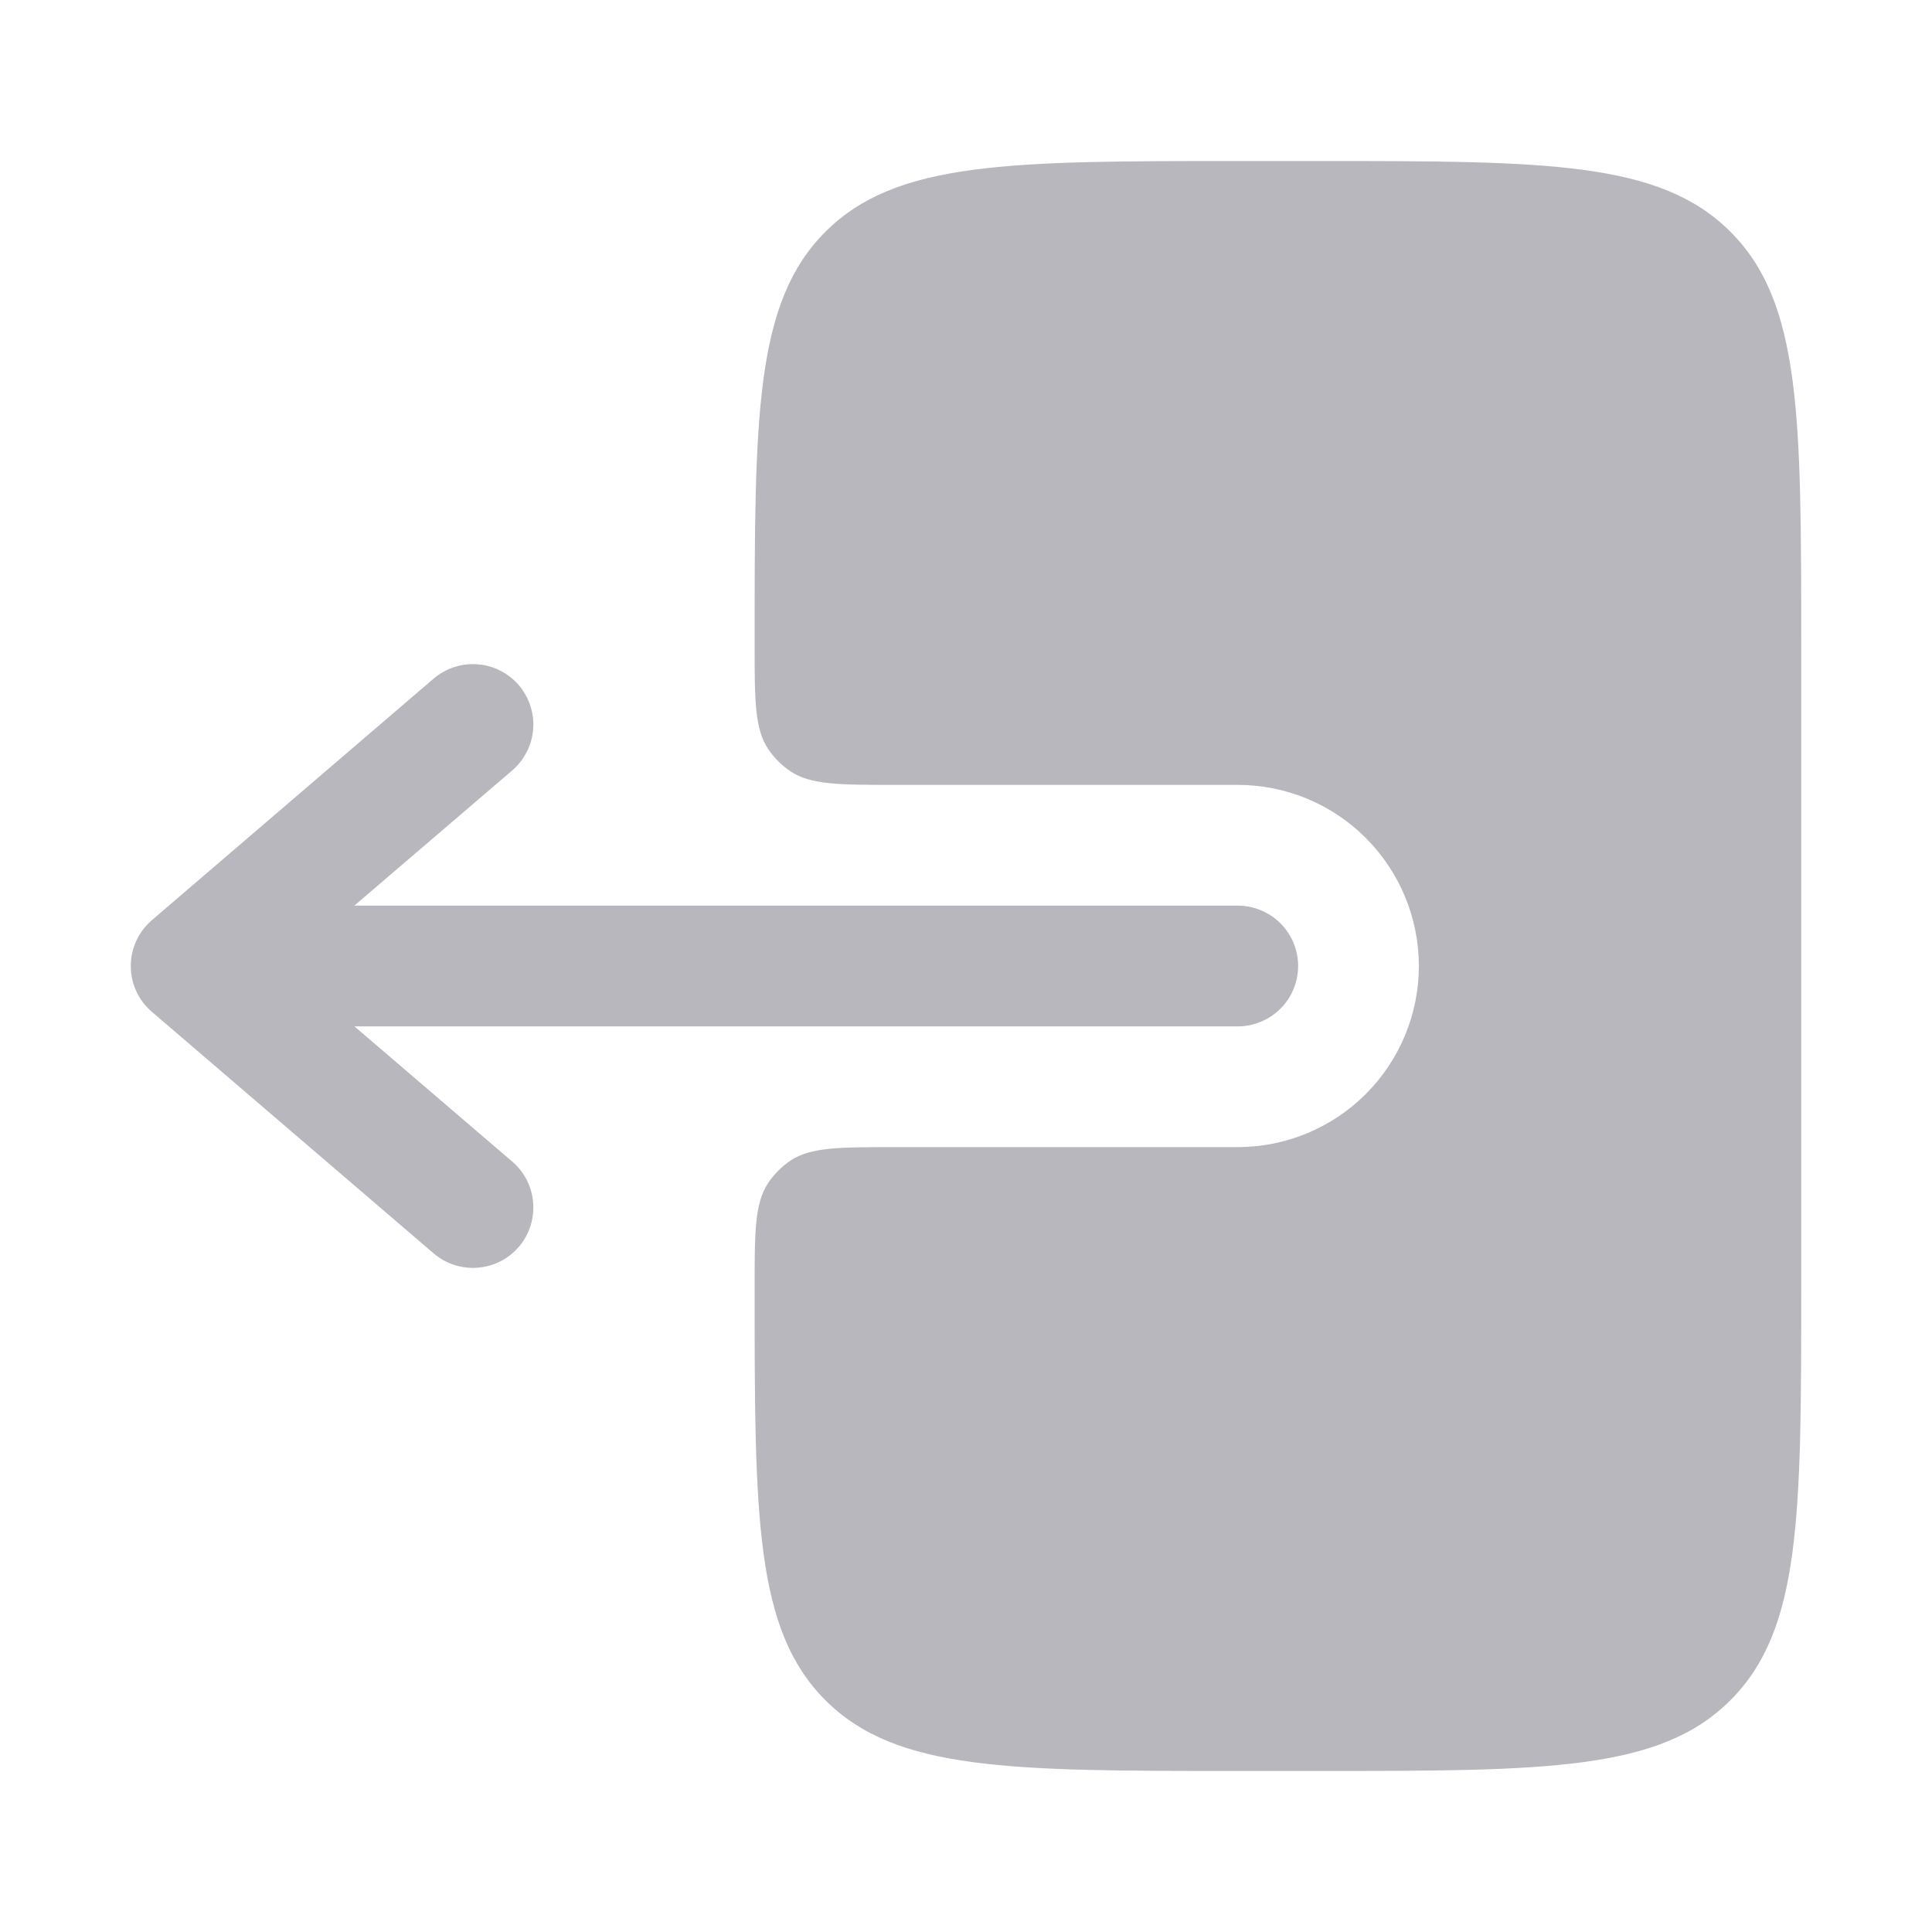
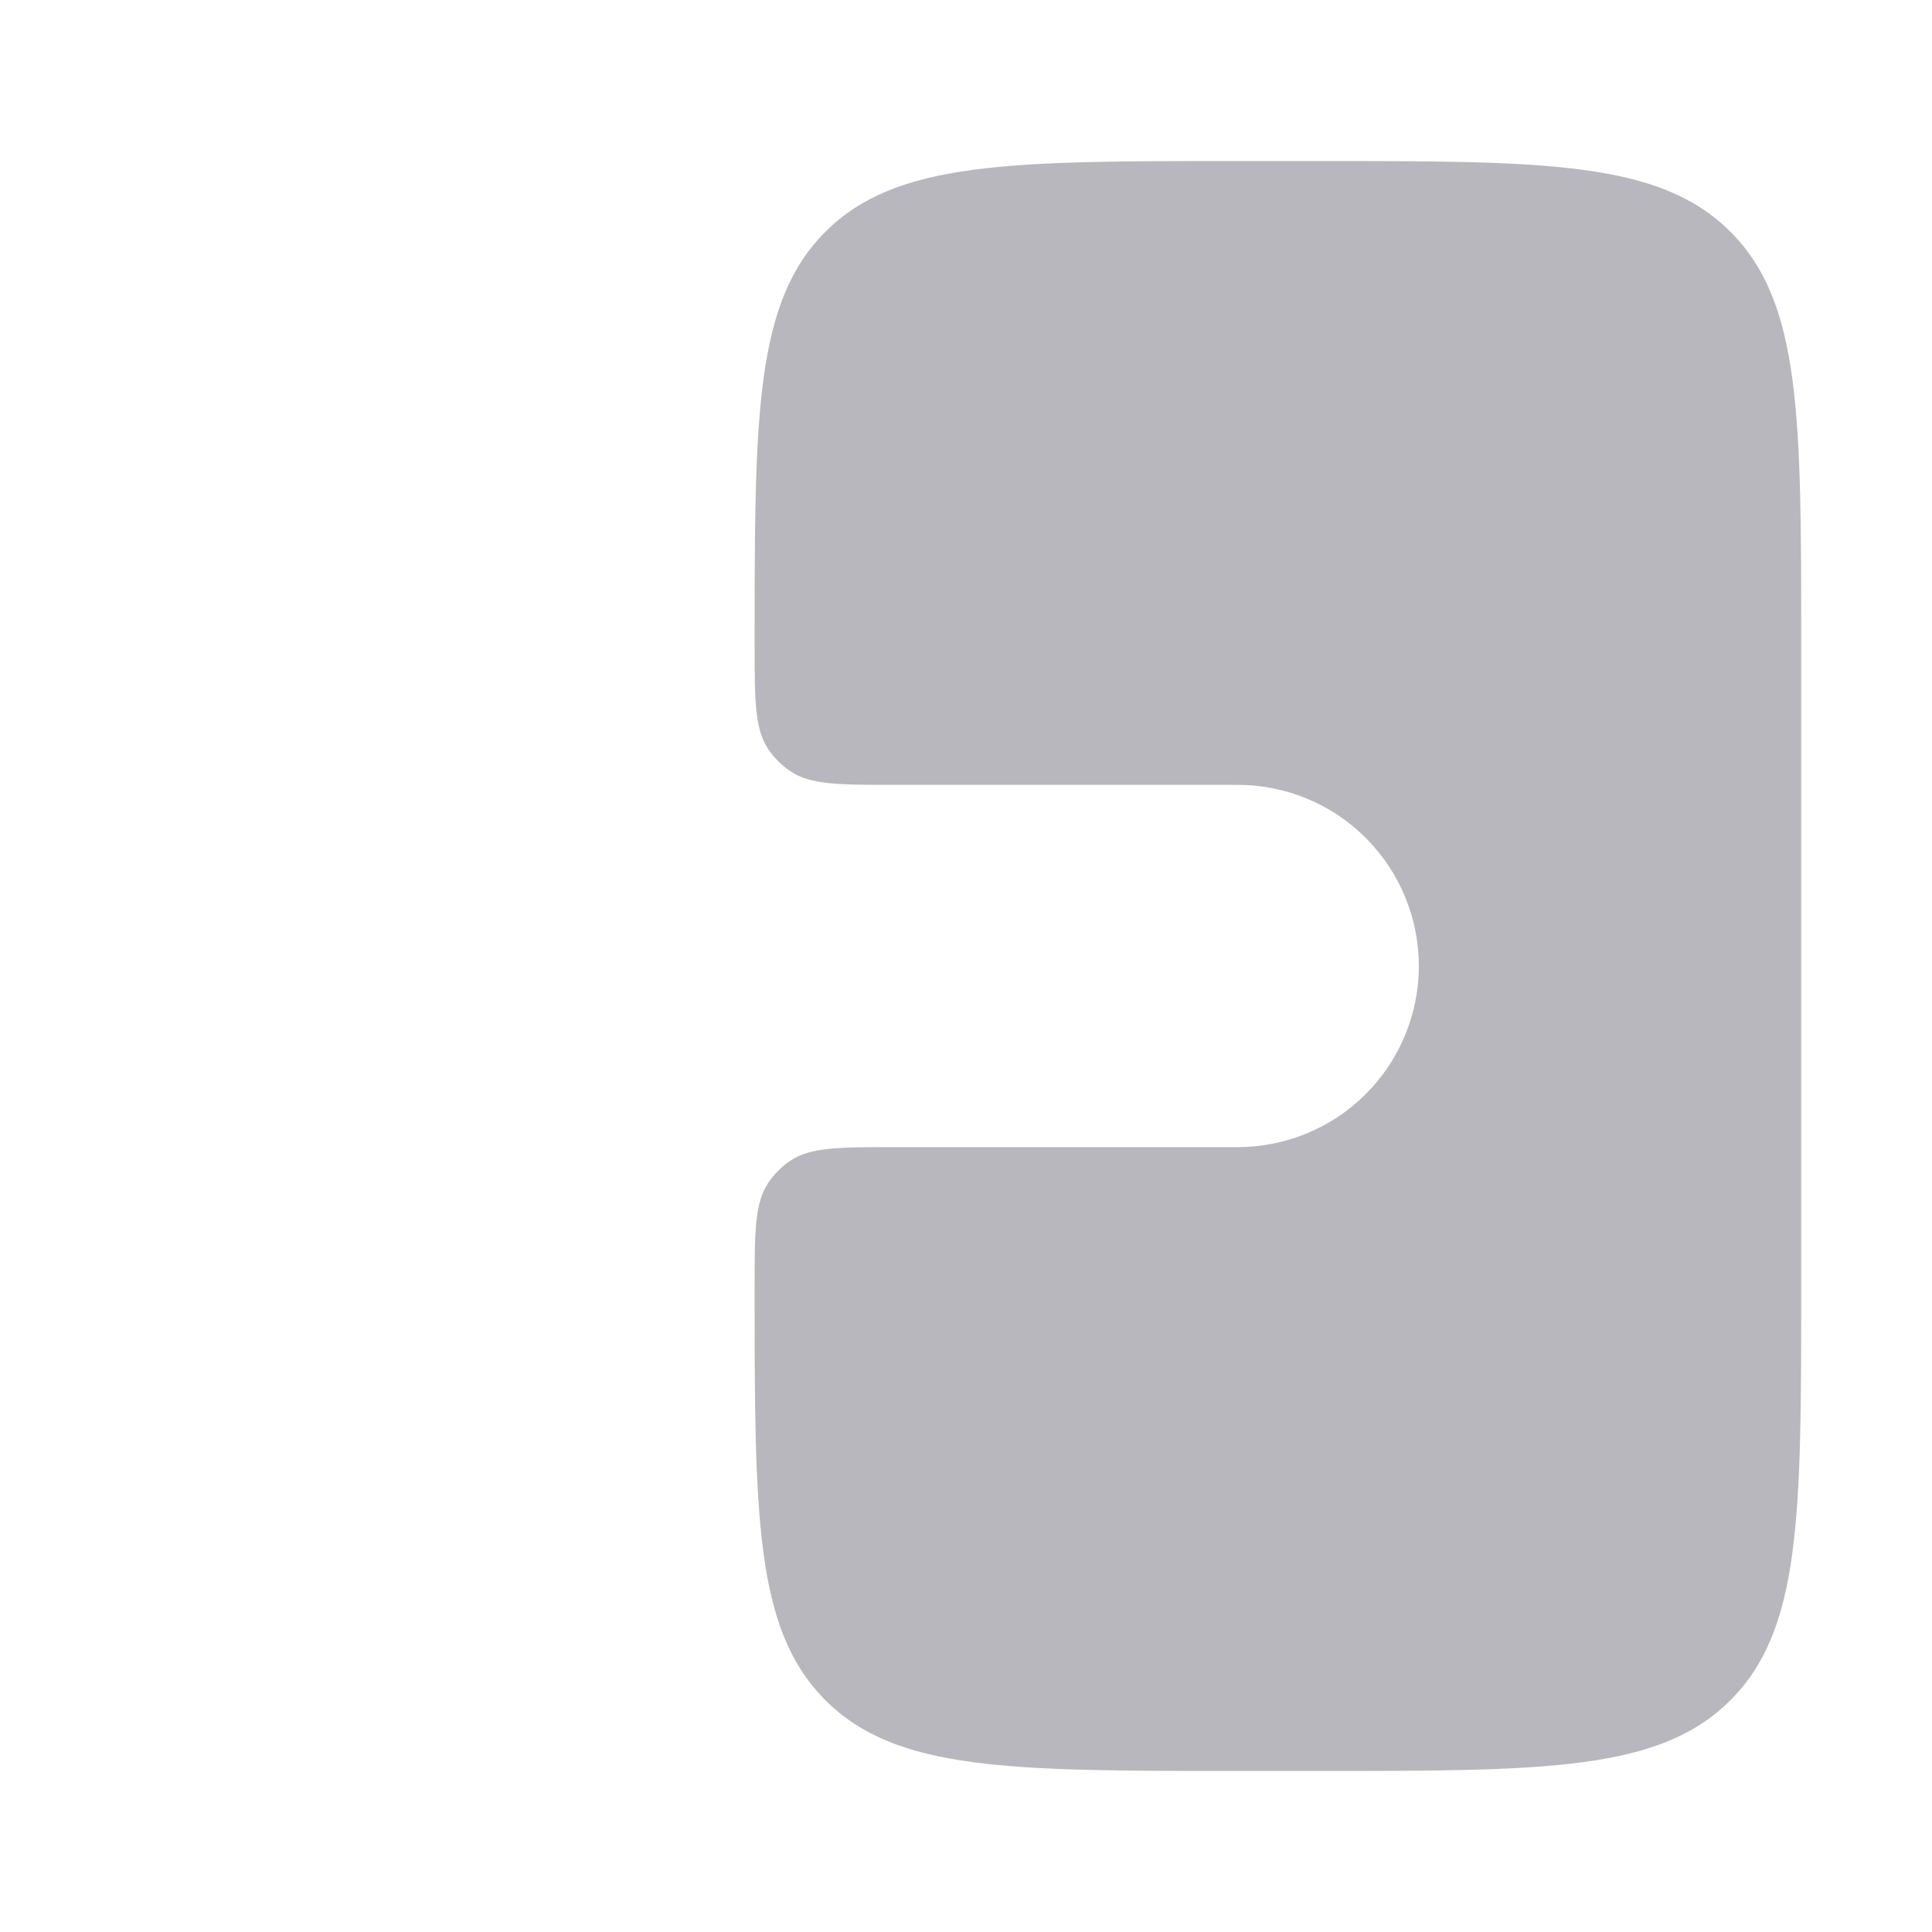
<svg xmlns="http://www.w3.org/2000/svg" width="20" height="20" viewBox="0 0 20 20" fill="none">
  <g opacity="0.3">
-     <path fill-rule="evenodd" clip-rule="evenodd" d="M13.438 10C13.438 9.834 13.372 9.675 13.255 9.558C13.137 9.441 12.978 9.375 12.813 9.375H3.668L5.303 7.975C5.365 7.922 5.416 7.856 5.453 7.783C5.491 7.71 5.513 7.63 5.519 7.548C5.526 7.467 5.516 7.384 5.49 7.306C5.465 7.228 5.424 7.156 5.371 7.093C5.317 7.031 5.252 6.98 5.179 6.943C5.106 6.905 5.026 6.883 4.944 6.877C4.862 6.87 4.78 6.88 4.702 6.906C4.624 6.931 4.552 6.972 4.489 7.025L1.573 9.525C1.504 9.584 1.449 9.657 1.411 9.739C1.373 9.821 1.354 9.91 1.354 10C1.354 10.09 1.373 10.18 1.411 10.261C1.449 10.344 1.504 10.416 1.573 10.475L4.489 12.975C4.615 13.083 4.779 13.136 4.944 13.123C5.11 13.111 5.263 13.033 5.371 12.907C5.479 12.781 5.532 12.617 5.519 12.452C5.507 12.286 5.429 12.133 5.303 12.025L3.669 10.625H12.813C12.978 10.625 13.137 10.559 13.255 10.442C13.372 10.325 13.438 10.166 13.438 10Z" fill="#0C0C20" />
    <path d="M7.812 6.667C7.812 7.252 7.812 7.544 7.953 7.755C8.014 7.846 8.092 7.923 8.182 7.984C8.393 8.125 8.686 8.125 9.271 8.125H12.812C13.31 8.125 13.787 8.322 14.138 8.674C14.49 9.026 14.688 9.503 14.688 10C14.688 10.497 14.49 10.974 14.138 11.326C13.787 11.677 13.31 11.875 12.812 11.875H9.271C8.686 11.875 8.393 11.875 8.182 12.015C8.092 12.076 8.014 12.154 7.953 12.245C7.812 12.456 7.812 12.748 7.812 13.333C7.812 15.69 7.812 16.869 8.545 17.601C9.277 18.333 10.455 18.333 12.812 18.333H13.645C16.003 18.333 17.181 18.333 17.913 17.601C18.646 16.869 18.646 15.69 18.646 13.333V6.667C18.646 4.31 18.646 3.131 17.913 2.399C17.181 1.667 16.003 1.667 13.646 1.667H12.812C10.455 1.667 9.277 1.667 8.545 2.399C7.812 3.131 7.812 4.31 7.812 6.667Z" fill="#0C0C20" />
  </g>
</svg>